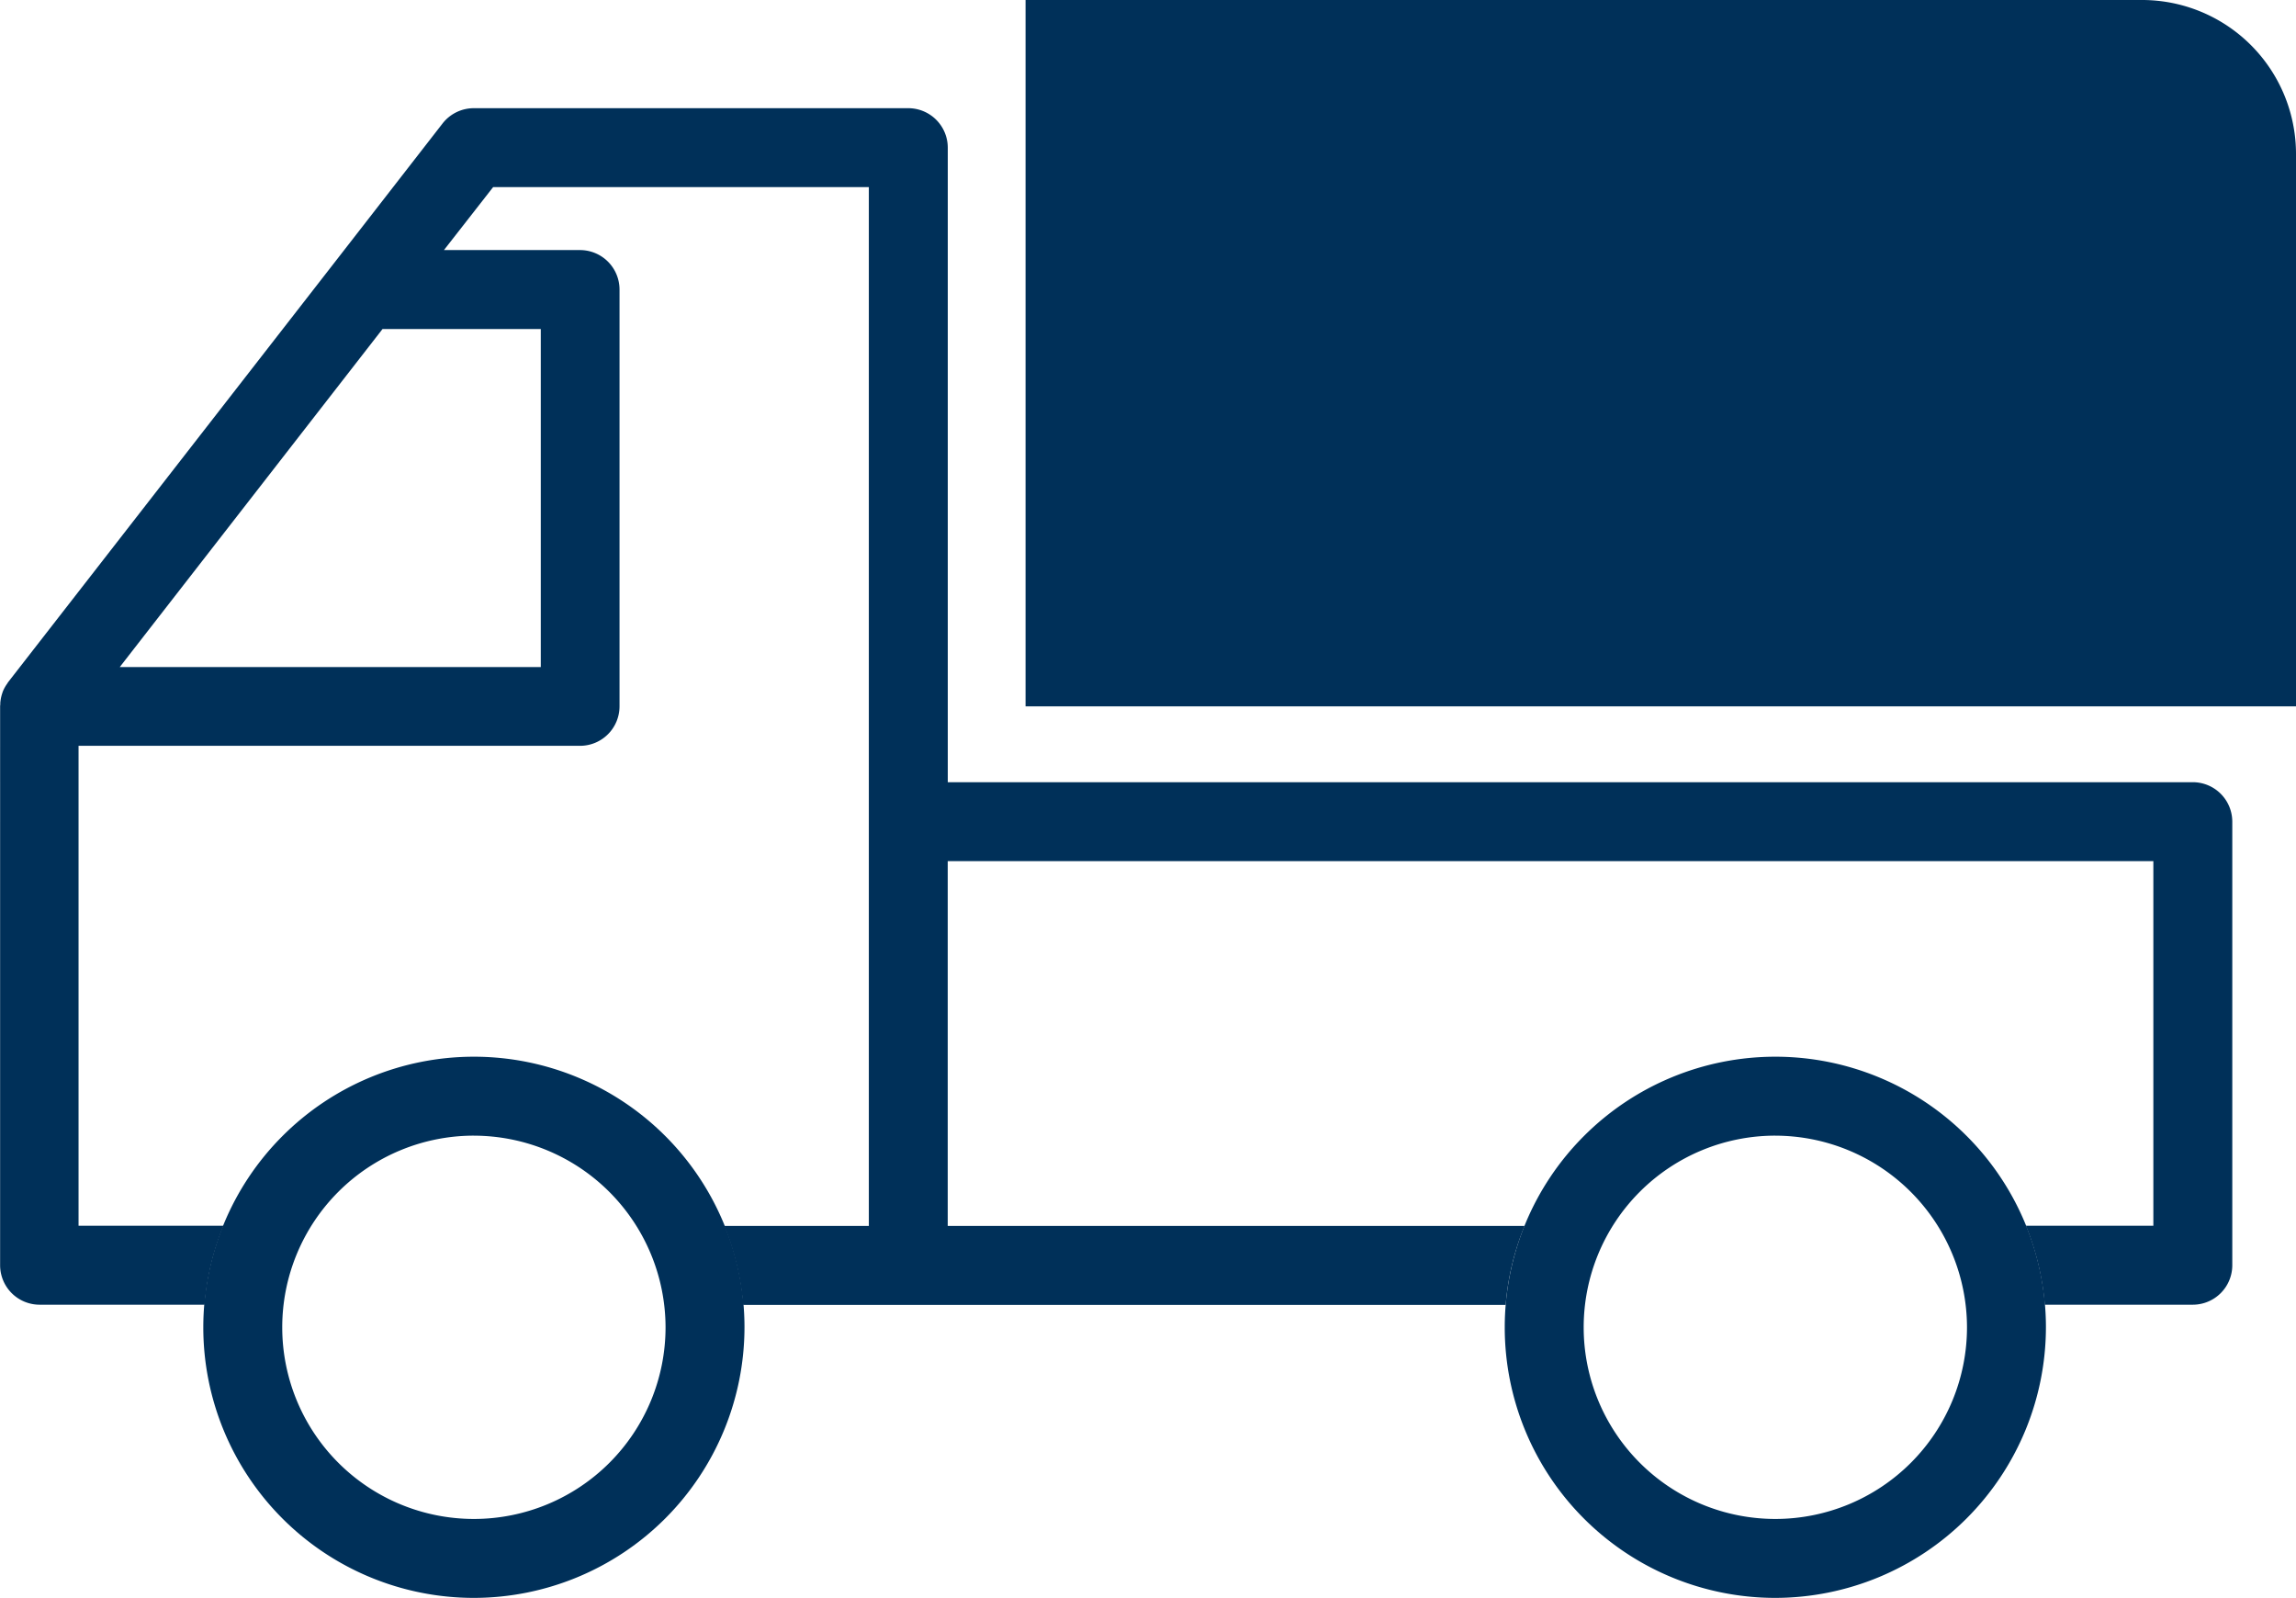
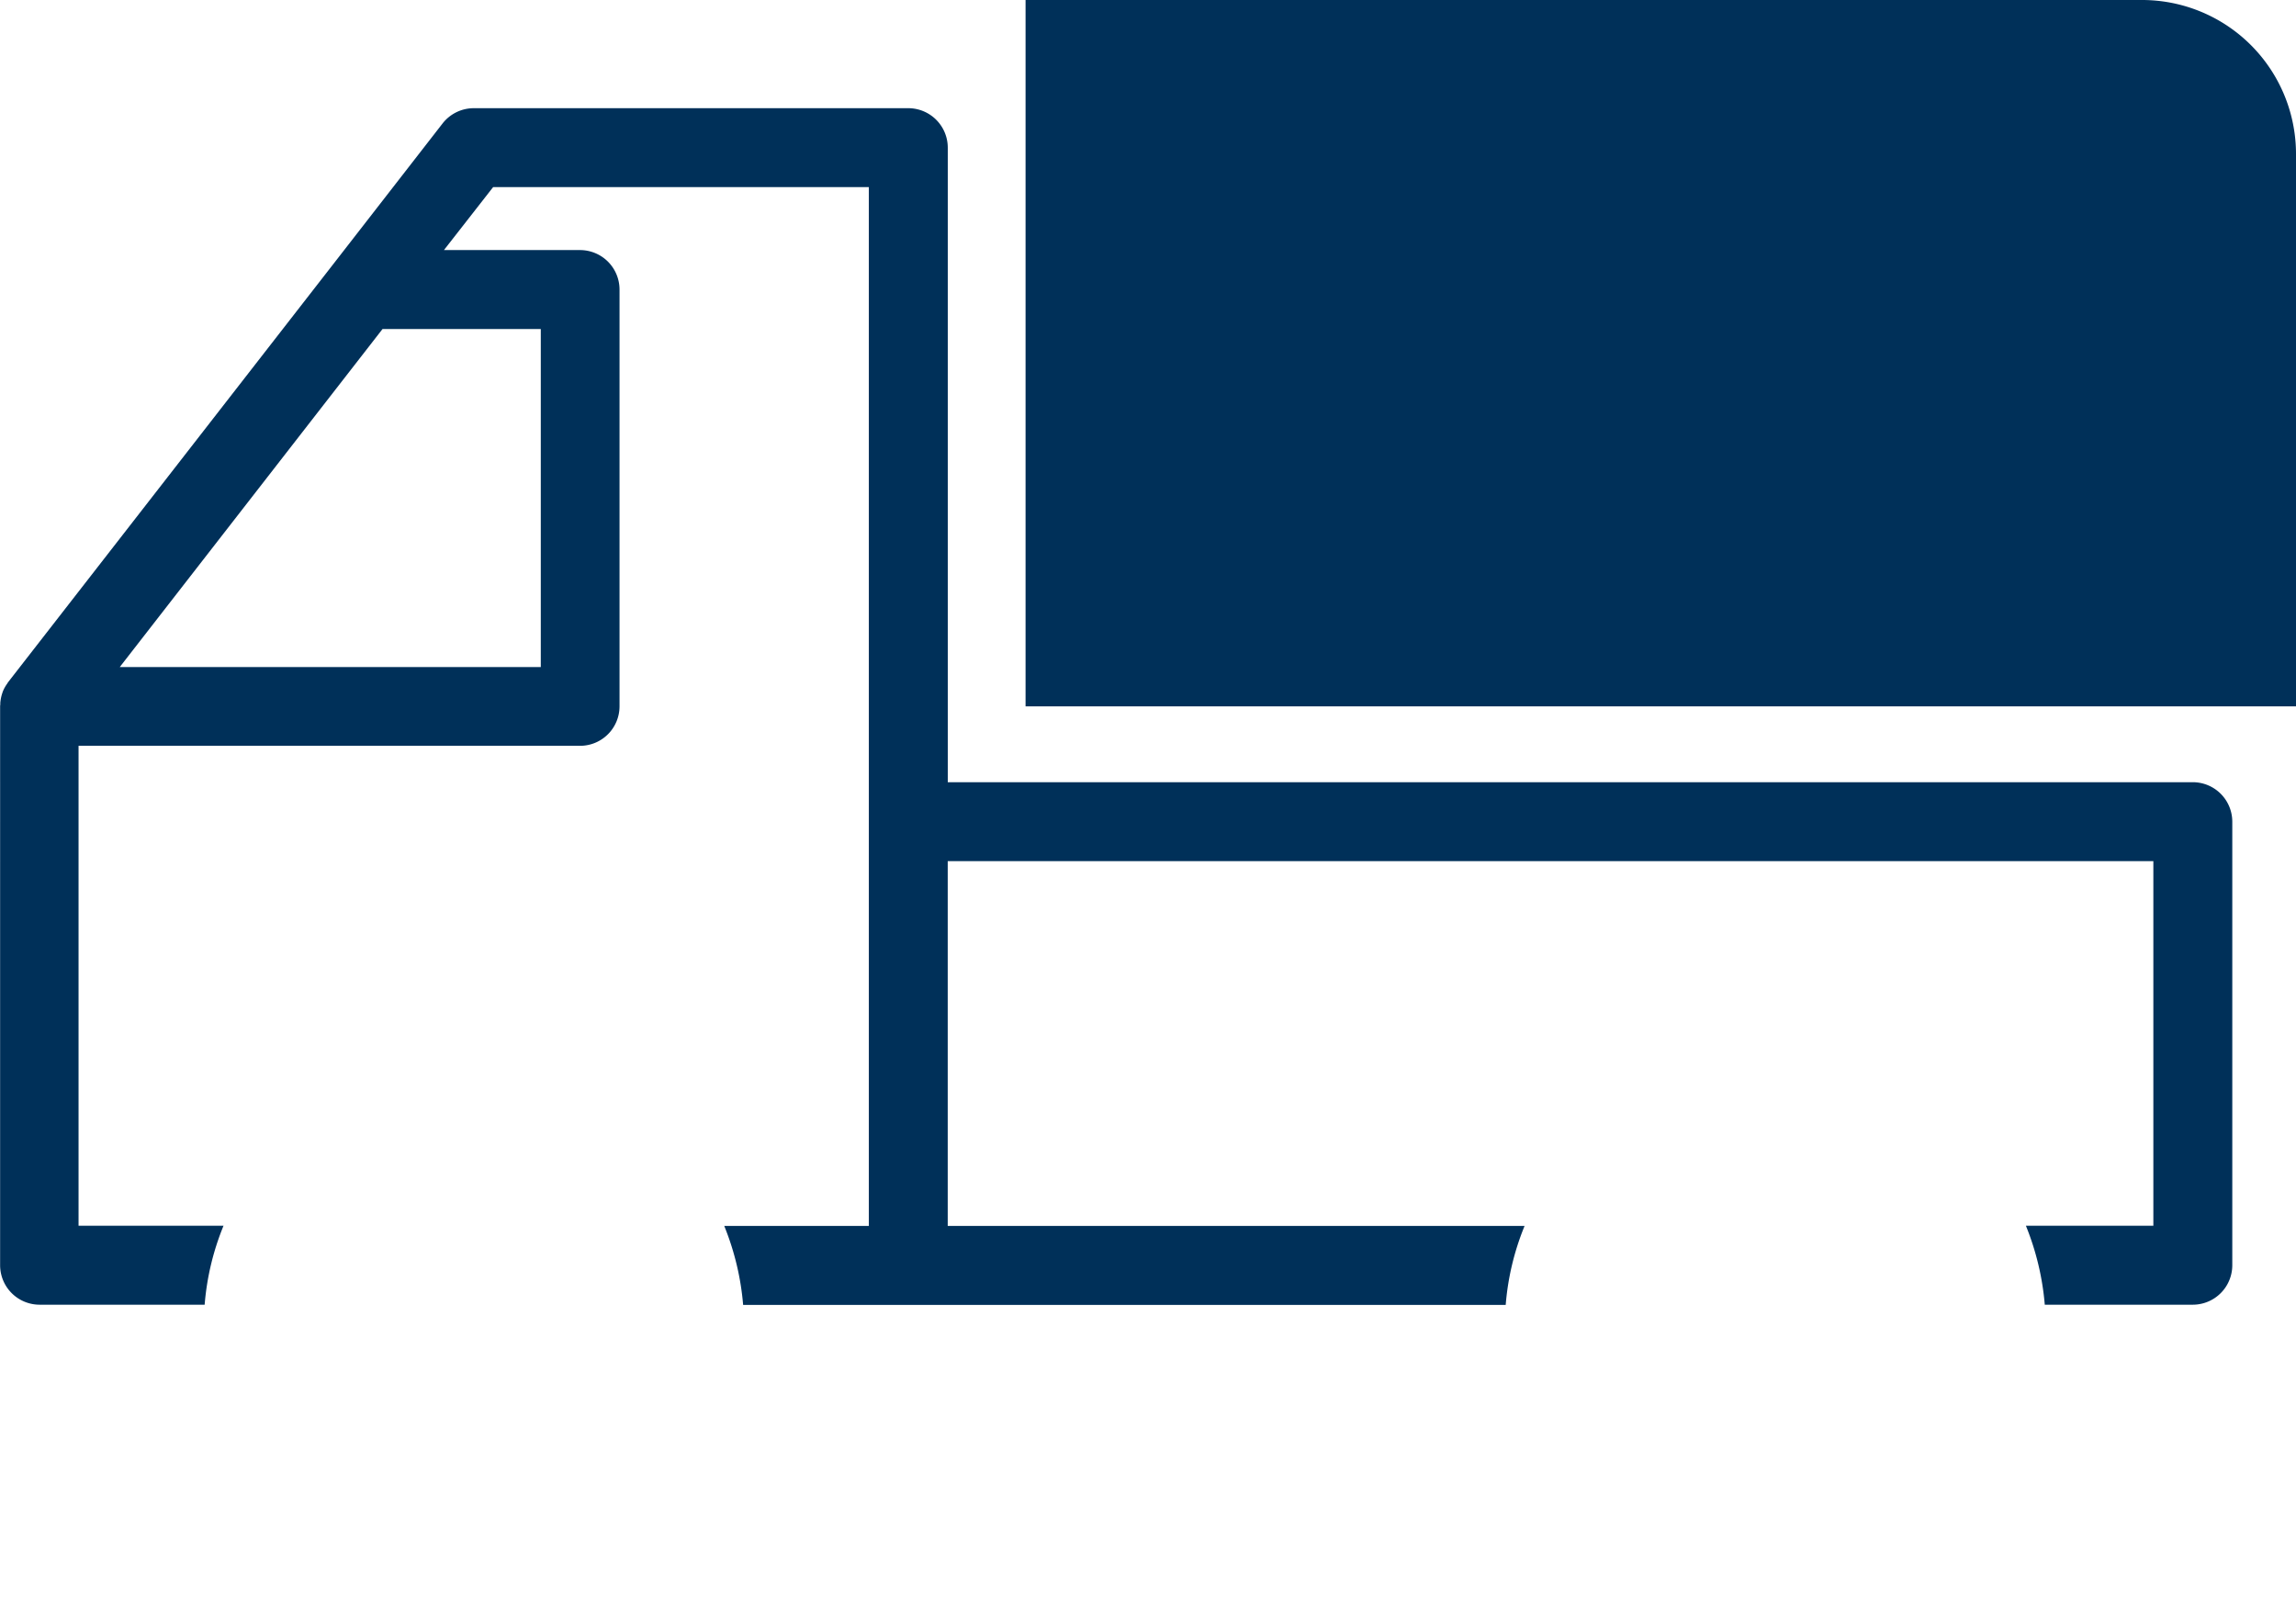
<svg xmlns="http://www.w3.org/2000/svg" width="143.687" height="100" viewBox="0 0 143.687 100">
  <g id="Group_2552" data-name="Group 2552" transform="translate(8887 -2531.864)">
-     <path id="Path_116938" data-name="Path 116938" d="M33.128,116.727a16.934,16.934,0,1,1,16.94-16.94A16.953,16.953,0,0,1,33.128,116.727Zm0-28.928a11.994,11.994,0,1,0,12,11.988A12.014,12.014,0,0,0,33.128,87.8Z" transform="translate(-8890.477 2515.136)" fill="#003059" />
-     <path id="Path_116939" data-name="Path 116939" d="M100.73,116.727a16.934,16.934,0,1,1,16.94-16.94A16.963,16.963,0,0,1,100.73,116.727Zm0-28.928a11.994,11.994,0,1,0,12,11.988A12.014,12.014,0,0,0,100.73,87.8Z" transform="translate(-8876.633 2515.136)" fill="#003059" />
-     <path id="Path_116940" data-name="Path 116940" d="M142.869,75.771H64.953V36.06a2.473,2.473,0,0,0-2.47-2.47H35.291a2.478,2.478,0,0,0-1.952.952l-6.9,8.88-20.3,26.1a.091.091,0,0,0-.024.048,2.313,2.313,0,0,0-.3.53c-.012.024-.012.048-.024.072a2.493,2.493,0,0,0-.12.518.912.912,0,0,0-.012.181c0,.048-.012.108-.012.157V106a2.473,2.473,0,0,0,2.47,2.47H18.447a16.467,16.467,0,0,1,1.181-4.94H10.556V73.494H41.941a2.473,2.473,0,0,0,2.47-2.47V44.939a2.473,2.473,0,0,0-2.47-2.47H33.423L36.5,38.53H60.013v65.012H50.965a16.838,16.838,0,0,1,1.181,4.94H99.869a16.466,16.466,0,0,1,1.181-4.94h-36.1V80.71H140.4V103.53h-7.976a16.838,16.838,0,0,1,1.181,4.94h9.265a2.473,2.473,0,0,0,2.47-2.47V78.241A2.473,2.473,0,0,0,142.869,75.771ZM39.483,47.409V68.566H13.134L29.58,47.409h9.9Z" transform="translate(-8892.64 2505.045)" fill="#003059" />
+     <path id="Path_116940" data-name="Path 116940" d="M142.869,75.771H64.953V36.06a2.473,2.473,0,0,0-2.47-2.47H35.291a2.478,2.478,0,0,0-1.952.952l-6.9,8.88-20.3,26.1a.091.091,0,0,0-.024.048,2.313,2.313,0,0,0-.3.53c-.012.024-.012.048-.024.072a2.493,2.493,0,0,0-.12.518.912.912,0,0,0-.012.181c0,.048-.012.108-.012.157V106a2.473,2.473,0,0,0,2.47,2.47H18.447a16.467,16.467,0,0,1,1.181-4.94H10.556V73.494H41.941a2.473,2.473,0,0,0,2.47-2.47V44.939a2.473,2.473,0,0,0-2.47-2.47H33.423L36.5,38.53H60.013v65.012H50.965a16.838,16.838,0,0,1,1.181,4.94H99.869a16.466,16.466,0,0,1,1.181-4.94h-36.1V80.71H140.4V103.53h-7.976a16.838,16.838,0,0,1,1.181,4.94h9.265a2.473,2.473,0,0,0,2.47-2.47V78.241A2.473,2.473,0,0,0,142.869,75.771M39.483,47.409V68.566H13.134L29.58,47.409h9.9Z" transform="translate(-8892.64 2505.045)" fill="#003059" />
    <path id="Path_116941" data-name="Path 116941" d="M138.4,72.175H58.91V27.97h69.867a9.636,9.636,0,0,1,9.639,9.639V72.175Z" transform="translate(-8881.729 2503.894)" fill="#003059" />
  </g>
</svg>